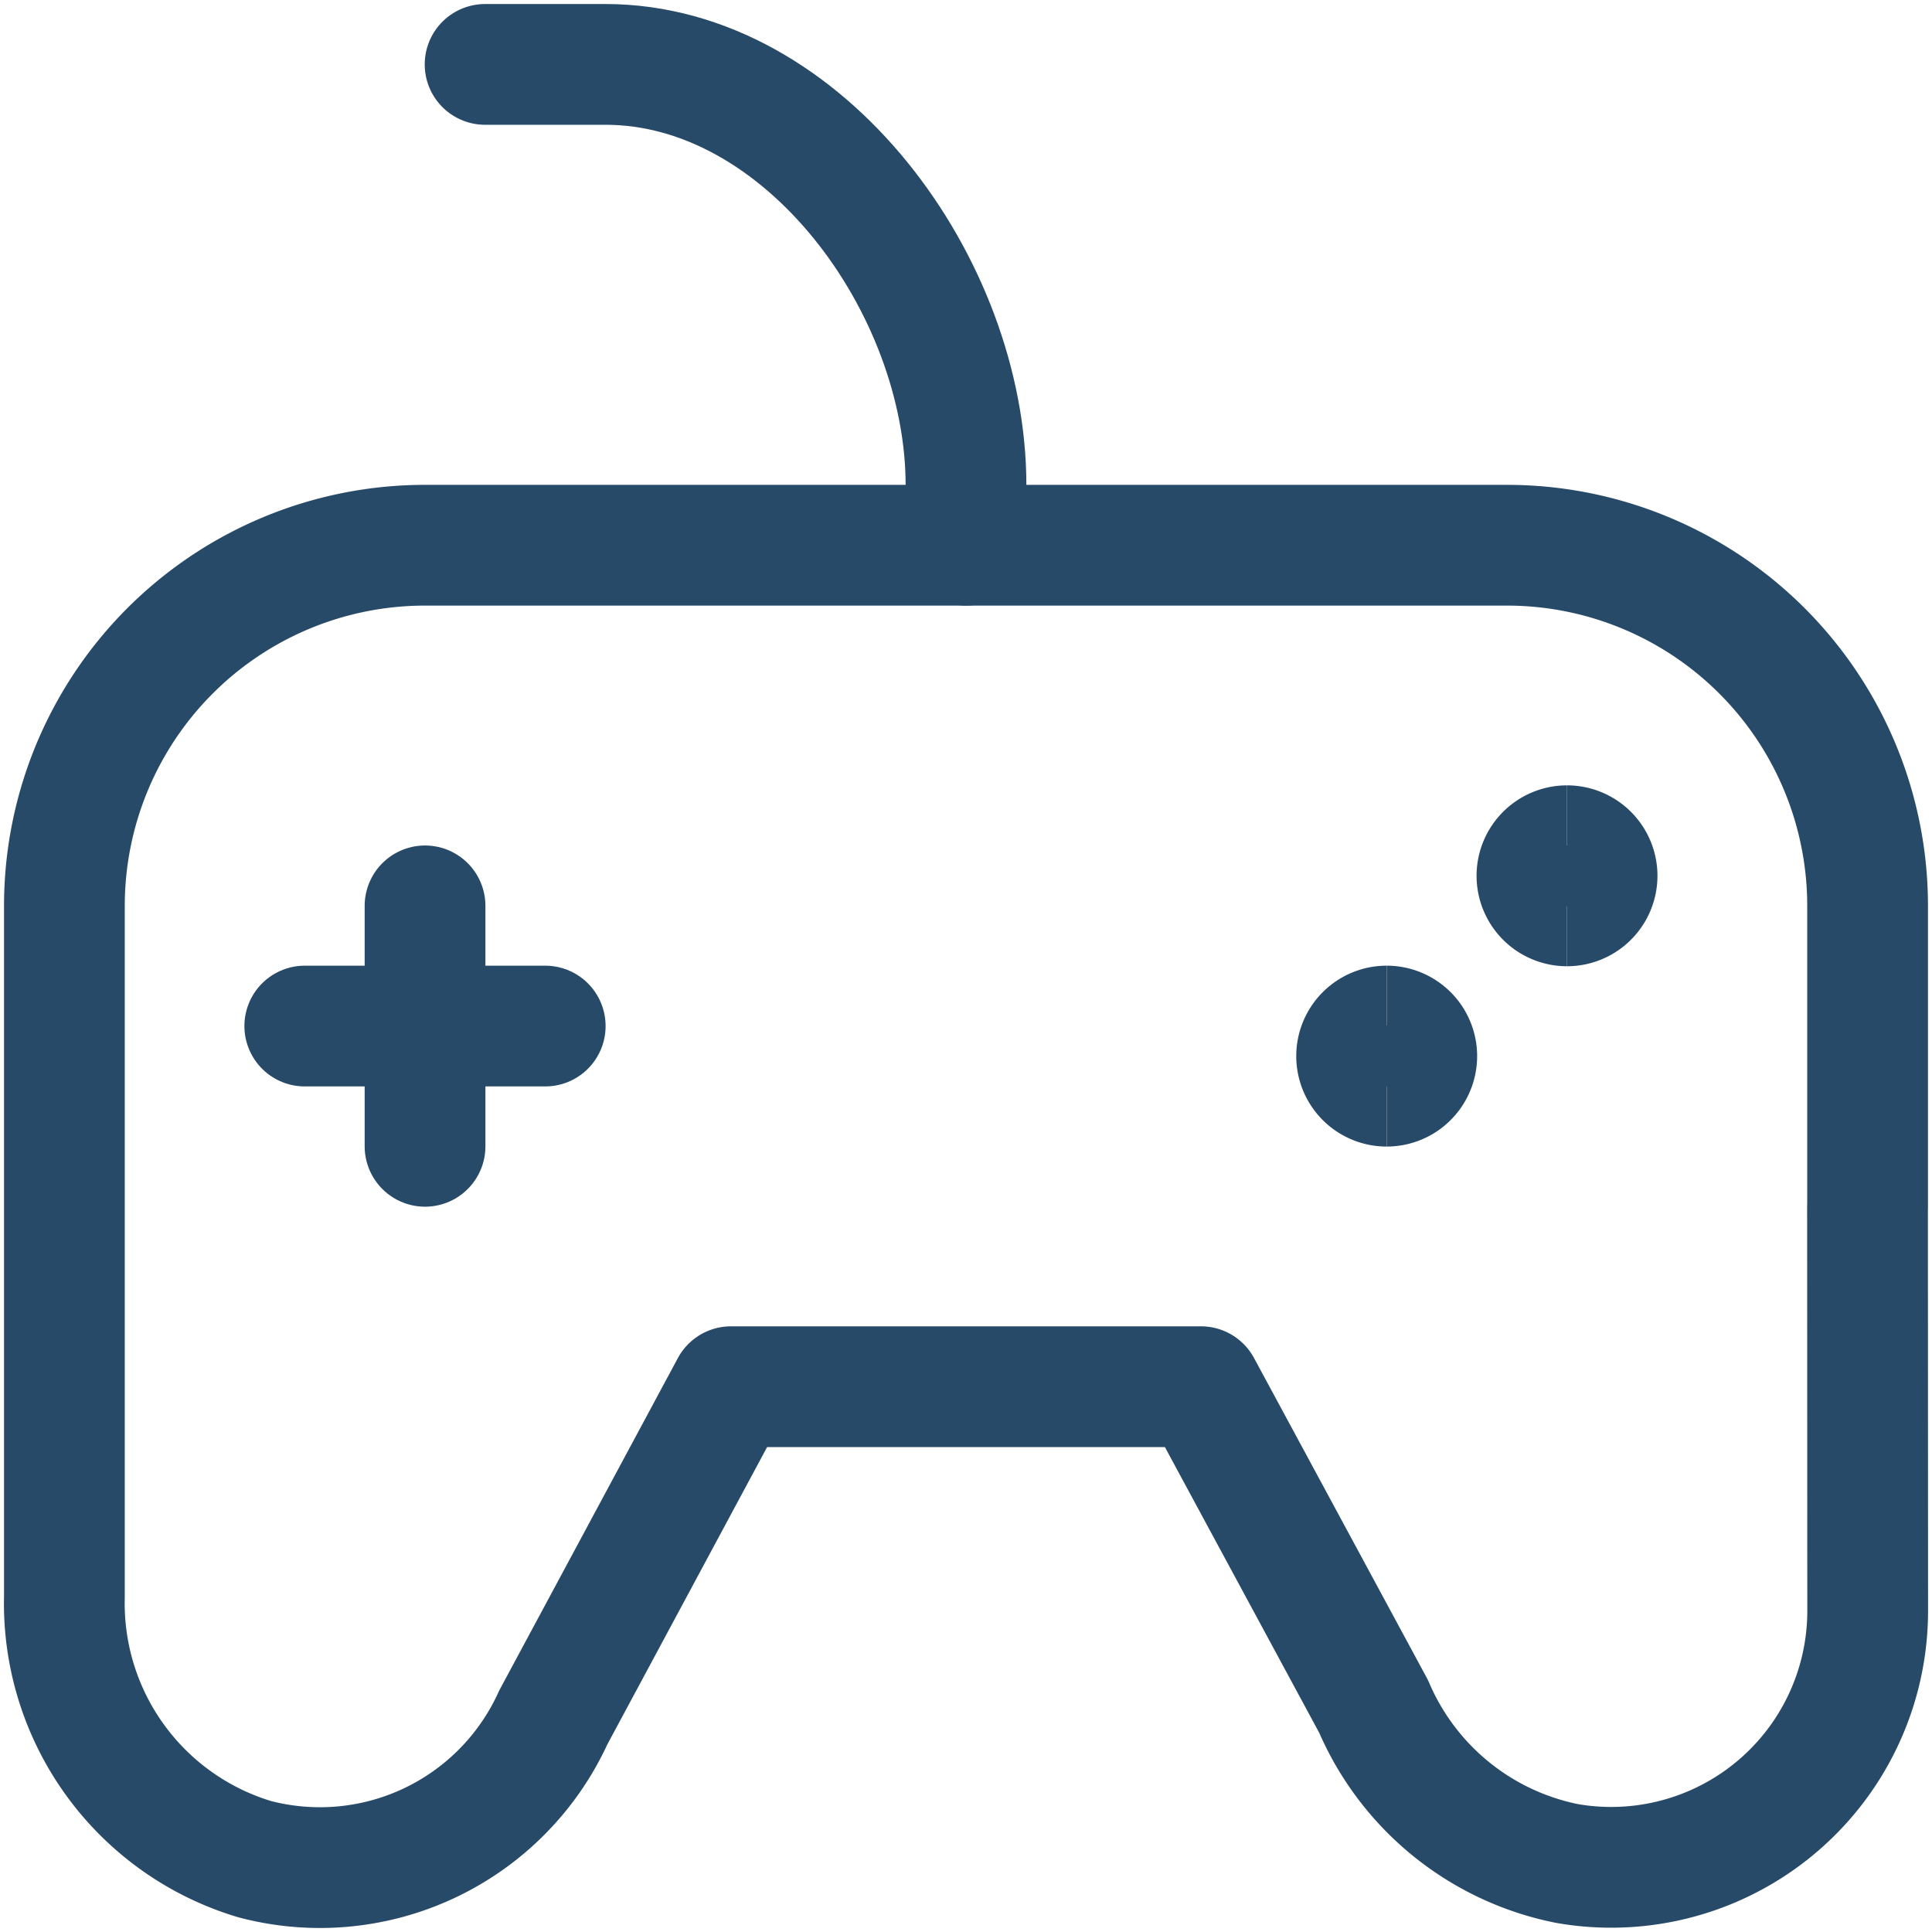
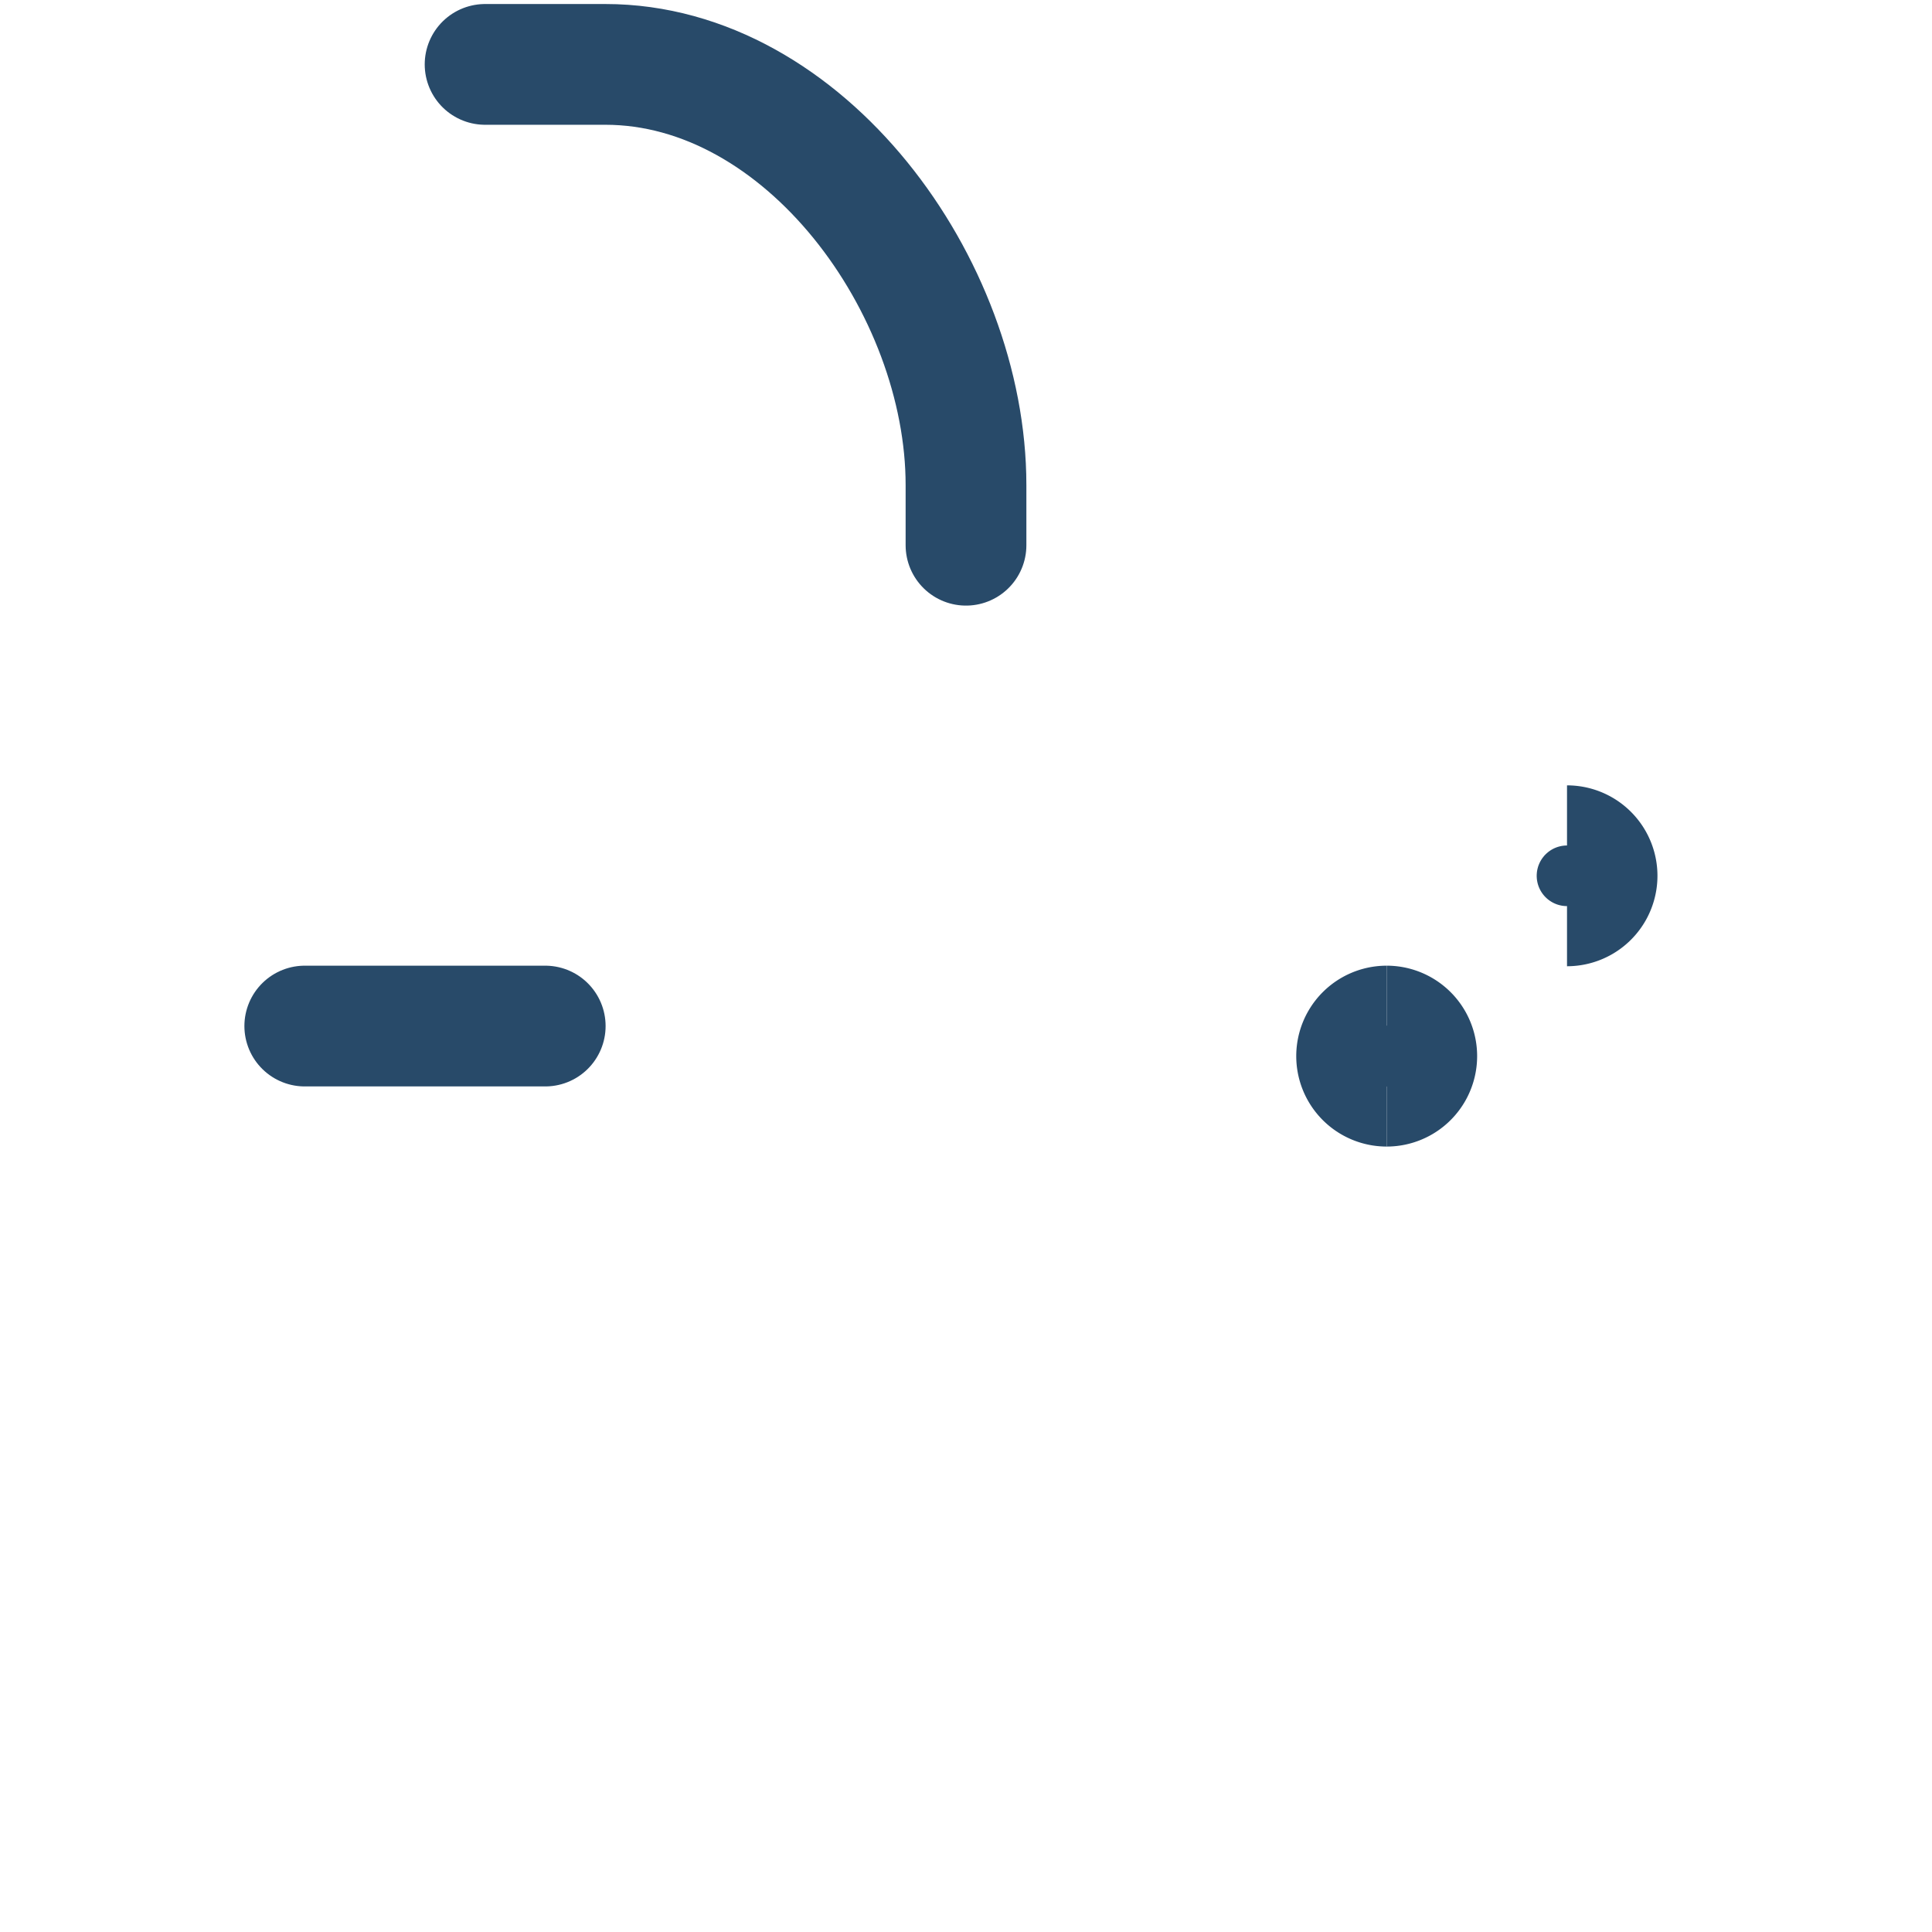
<svg xmlns="http://www.w3.org/2000/svg" fill="none" viewBox="0 0 24 24" id="Video-Game-Xbox-Controller--Streamline-Streamline-3.0">
  <desc>Video Game Xbox Controller Streamline Icon: https://streamlinehq.com</desc>
  <path stroke="#284a69" stroke-linecap="round" stroke-linejoin="round" d="M6.026 0.8H7.52C9.994 0.8 12 3.553 12 6.027v0.746" stroke-width="1.5" />
-   <path stroke="#284a69" stroke-linecap="round" stroke-linejoin="round" d="M5.28 11.253v2.987" stroke-width="1.5" />
  <path stroke="#284a69" stroke-linecap="round" stroke-linejoin="round" d="M3.786 12.746h2.987" stroke-width="1.5" />
-   <path stroke="#284a69" stroke-linecap="round" stroke-linejoin="round" d="M23.2 14.986v-3.733a4.48 4.48 0 0 0 -4.48 -4.48H5.28a4.48 4.48 0 0 0 -4.48 4.48v8.584a3.317 3.317 0 0 0 2.363 3.258 3.185 3.185 0 0 0 3.71 -1.76l2.208 -4.109h5.837l2.146 3.973a3.32 3.32 0 0 0 2.402 1.95 3.186 3.186 0 0 0 3.735 -3.132l-0.002 -5.03Z" stroke-width="1.5" />
  <path stroke="#284a69" d="M17.226 13.493a0.373 0.373 0 0 1 0 -0.747" stroke-width="1.5" />
  <path stroke="#284a69" d="M17.226 13.493a0.373 0.373 0 0 0 0 -0.747" stroke-width="1.5" />
  <g>
-     <path stroke="#284a69" d="M19.466 11.253a0.373 0.373 0 0 1 0 -0.747" stroke-width="1.5" />
    <path stroke="#284a69" d="M19.466 11.253a0.373 0.373 0 0 0 0 -0.747" stroke-width="1.5" />
  </g>
</svg>